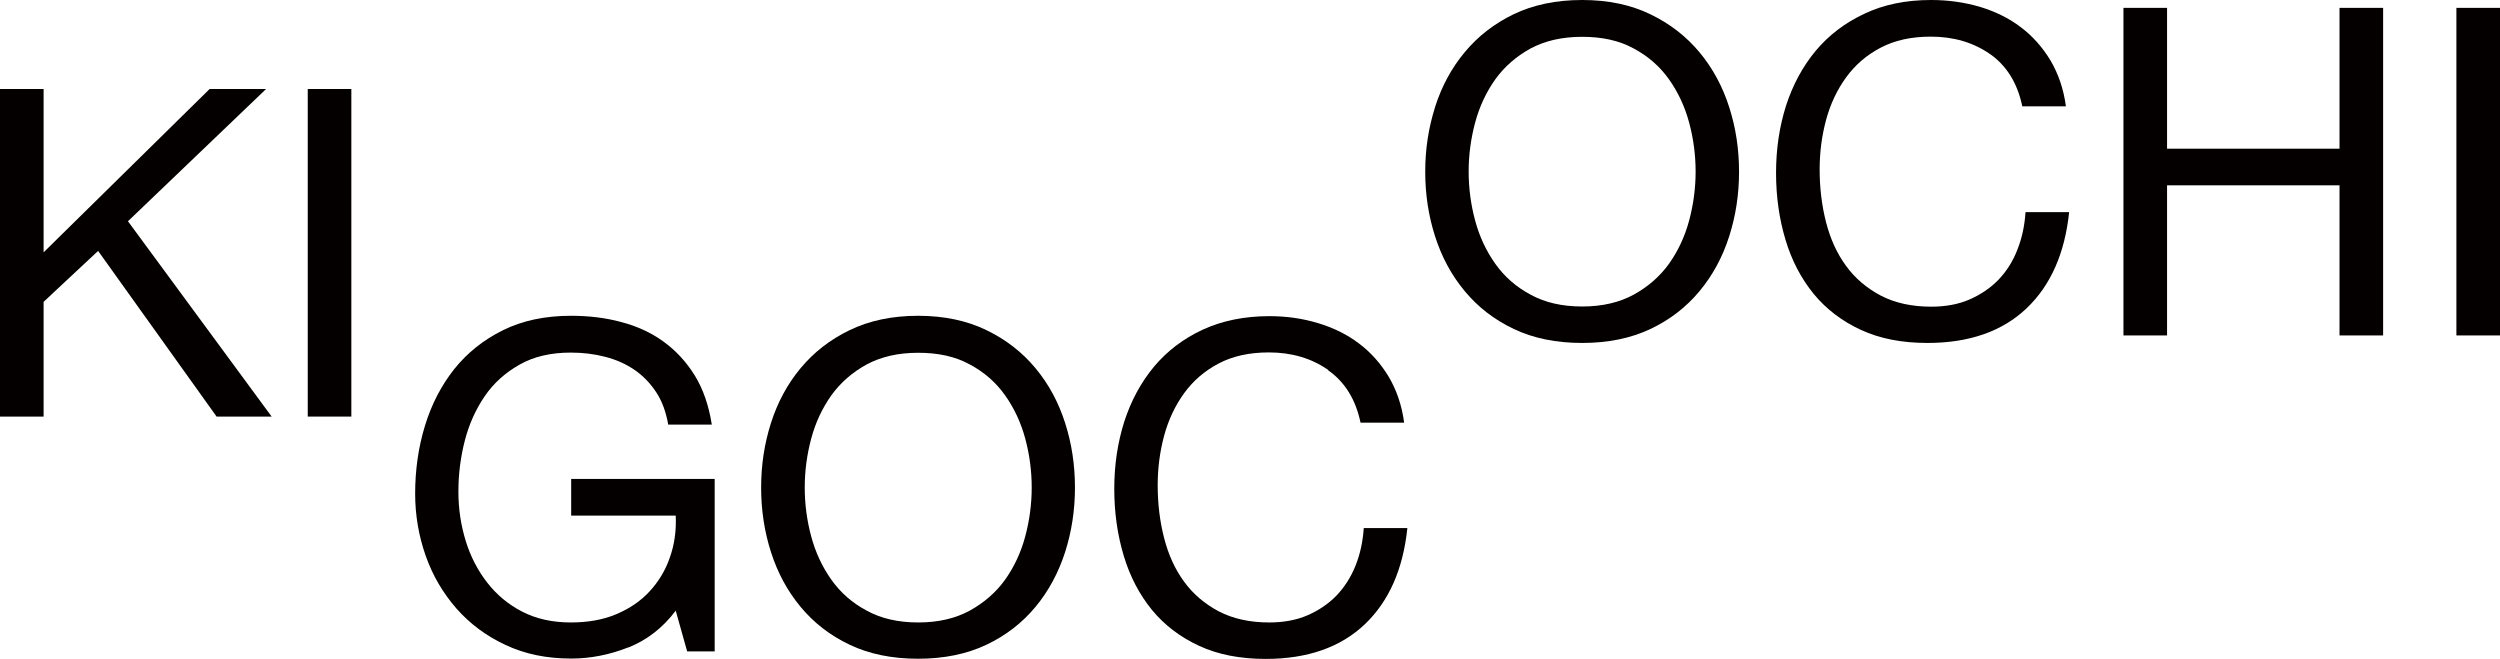
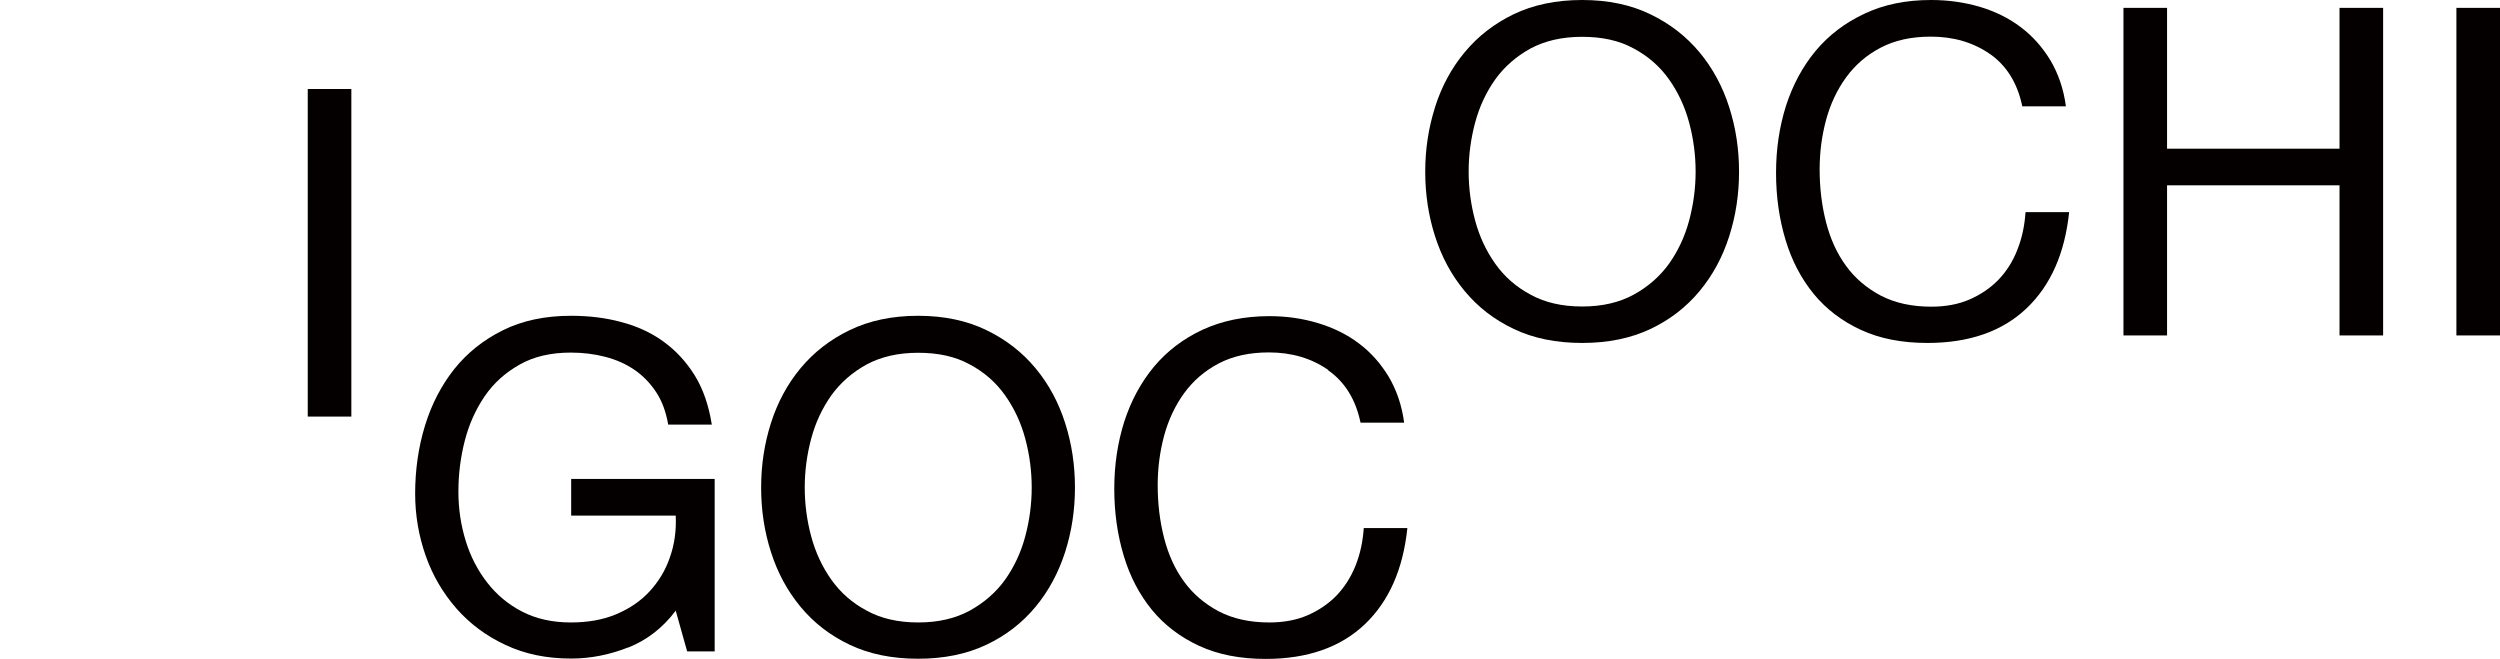
<svg xmlns="http://www.w3.org/2000/svg" id="_レイヤー_2" data-name="レイヤー_2" viewBox="0 0 139.89 36.85">
  <defs>
    <style>
      .cls-1 {
        fill: #040000;
      }

      .cls-2 {
        fill: none;
      }

      .cls-3 {
        clip-path: url(#clippath);
      }
    </style>
    <clipPath id="clippath">
      <rect class="cls-2" width="139.89" height="36.85" />
    </clipPath>
  </defs>
  <g id="_レイヤー_1-2" data-name="レイヤー_1">
    <g class="cls-3">
      <path class="cls-1" d="M35.17,36.22c-1.06.42-2.13.63-3.21.63-1.37,0-2.59-.25-3.67-.76-1.08-.5-1.99-1.18-2.75-2.04-.75-.86-1.33-1.84-1.72-2.95-.39-1.11-.59-2.27-.59-3.47,0-1.33.18-2.61.55-3.81.37-1.21.92-2.26,1.64-3.17.73-.91,1.63-1.63,2.72-2.17,1.09-.54,2.36-.81,3.81-.81.99,0,1.93.11,2.81.35.88.23,1.67.59,2.36,1.09.69.5,1.27,1.12,1.75,1.89.47.76.79,1.68.96,2.76h-2.44c-.12-.7-.34-1.31-.67-1.81-.33-.5-.73-.92-1.21-1.25-.48-.33-1.02-.57-1.63-.73-.61-.16-1.25-.24-1.94-.24-1.11,0-2.07.22-2.86.67-.8.45-1.45,1.03-1.95,1.76-.5.73-.88,1.56-1.12,2.49-.24.93-.36,1.89-.36,2.86s.14,1.88.41,2.76c.27.88.68,1.66,1.21,2.34.53.68,1.18,1.22,1.96,1.62.78.4,1.68.6,2.71.6.96,0,1.81-.15,2.54-.46.74-.31,1.36-.73,1.86-1.27.5-.54.89-1.17,1.14-1.9.26-.73.37-1.51.33-2.35h-5.85v-2.05h8.03v9.65h-1.54l-.64-2.28c-.72.96-1.61,1.65-2.67,2.07" />
      <path class="cls-1" d="M43.14,23.67c.37-1.16.92-2.18,1.66-3.07.74-.89,1.65-1.6,2.75-2.13,1.1-.53,2.37-.8,3.82-.8s2.73.27,3.82.8c1.1.53,2.01,1.24,2.75,2.13.74.89,1.29,1.91,1.66,3.07.37,1.15.55,2.36.55,3.61s-.18,2.45-.55,3.61c-.37,1.15-.92,2.18-1.66,3.07-.74.89-1.65,1.6-2.75,2.12-1.1.52-2.37.78-3.82.78s-2.73-.26-3.82-.78c-1.1-.52-2.01-1.23-2.75-2.12-.74-.89-1.29-1.91-1.66-3.07-.37-1.15-.55-2.36-.55-3.61s.18-2.45.55-3.61M45.39,30.01c.24.9.62,1.71,1.13,2.43.51.72,1.17,1.3,1.98,1.73.8.44,1.76.66,2.88.66s2.07-.22,2.88-.66c.8-.44,1.46-1.01,1.98-1.73.51-.72.89-1.53,1.13-2.43.24-.9.36-1.81.36-2.73s-.12-1.84-.36-2.73c-.24-.9-.62-1.71-1.13-2.43-.51-.72-1.17-1.3-1.98-1.73-.8-.44-1.76-.65-2.88-.65s-2.07.22-2.88.65c-.8.44-1.46,1.01-1.98,1.73-.51.72-.89,1.53-1.13,2.43-.24.9-.36,1.81-.36,2.73s.12,1.84.36,2.73" />
      <path class="cls-1" d="M74.32,20.7c-.93-.65-2.04-.98-3.32-.98-1.1,0-2.03.21-2.81.62-.78.41-1.42.96-1.93,1.66-.5.69-.88,1.49-1.12,2.38-.24.89-.36,1.81-.36,2.77,0,1.04.12,2.03.36,2.96.24.93.61,1.75,1.12,2.44.5.69,1.15,1.24,1.94,1.66.79.41,1.73.62,2.82.62.8,0,1.52-.13,2.14-.4.62-.27,1.16-.63,1.62-1.1.45-.47.81-1.03,1.07-1.68s.41-1.35.46-2.1h2.44c-.24,2.31-1.04,4.11-2.39,5.39-1.35,1.28-3.2,1.93-5.54,1.93-1.42,0-2.66-.24-3.72-.73-1.06-.49-1.94-1.16-2.64-2.01-.7-.86-1.23-1.86-1.58-3.03-.35-1.16-.53-2.41-.53-3.75s.19-2.59.56-3.76c.38-1.17.93-2.19,1.66-3.07.73-.87,1.63-1.56,2.72-2.07,1.09-.5,2.33-.76,3.74-.76.96,0,1.86.13,2.72.39.86.26,1.62.63,2.28,1.13.67.5,1.22,1.12,1.67,1.86.44.74.74,1.6.87,2.58h-2.44c-.27-1.3-.88-2.28-1.81-2.93" />
      <path class="cls-1" d="M80.3,5.99c.37-1.16.92-2.18,1.66-3.07.74-.89,1.65-1.6,2.75-2.13C85.8.27,87.07,0,88.53,0s2.73.27,3.82.8c1.1.53,2.01,1.24,2.75,2.13.74.89,1.29,1.91,1.66,3.07.37,1.15.55,2.36.55,3.61s-.18,2.45-.55,3.61c-.37,1.16-.92,2.18-1.66,3.07-.74.89-1.65,1.6-2.75,2.12-1.1.52-2.37.78-3.82.78s-2.73-.26-3.82-.78c-1.1-.52-2.01-1.23-2.75-2.12-.74-.89-1.29-1.91-1.66-3.07-.37-1.15-.55-2.36-.55-3.61s.18-2.45.55-3.61M82.54,12.33c.24.9.62,1.71,1.13,2.43.51.72,1.17,1.3,1.98,1.73.8.44,1.76.66,2.88.66s2.07-.22,2.88-.66c.8-.44,1.46-1.01,1.98-1.73.51-.72.89-1.53,1.13-2.43.24-.9.36-1.81.36-2.73s-.12-1.84-.36-2.73c-.24-.9-.62-1.71-1.13-2.43-.51-.72-1.17-1.3-1.98-1.73-.8-.44-1.76-.65-2.88-.65s-2.07.22-2.88.65c-.8.44-1.46,1.01-1.98,1.73-.51.72-.89,1.53-1.13,2.43-.24.9-.36,1.81-.36,2.73s.12,1.84.36,2.73" />
      <path class="cls-1" d="M111.36,3.03c-.93-.65-2.04-.98-3.32-.98-1.1,0-2.03.21-2.81.62-.78.41-1.42.96-1.93,1.66-.5.69-.88,1.49-1.12,2.38-.24.89-.36,1.81-.36,2.77,0,1.04.12,2.03.36,2.96.24.93.61,1.75,1.12,2.44.5.69,1.15,1.24,1.94,1.66.79.41,1.73.62,2.82.62.8,0,1.52-.13,2.14-.4.62-.27,1.16-.63,1.62-1.1.45-.47.81-1.03,1.06-1.68.26-.65.41-1.35.46-2.11h2.44c-.24,2.31-1.04,4.11-2.39,5.39-1.35,1.28-3.2,1.93-5.54,1.93-1.42,0-2.66-.24-3.72-.73-1.06-.49-1.94-1.16-2.64-2.01-.7-.86-1.23-1.86-1.58-3.03-.35-1.16-.53-2.41-.53-3.75s.19-2.59.56-3.76c.38-1.17.93-2.19,1.66-3.07.73-.87,1.63-1.56,2.72-2.07C105.41.25,106.66,0,108.06,0c.96,0,1.86.13,2.72.38.86.26,1.62.63,2.28,1.13.67.5,1.22,1.12,1.67,1.86.44.74.74,1.6.87,2.58h-2.44c-.27-1.3-.88-2.28-1.81-2.93" />
      <polygon class="cls-1" points="121.26 .44 121.26 8.32 130.91 8.32 130.91 .44 133.35 .44 133.35 18.77 130.91 18.77 130.91 10.37 121.26 10.37 121.26 18.77 118.82 18.77 118.82 .44 121.26 .44" />
      <rect class="cls-1" x="137.45" y=".44" width="2.44" height="18.33" />
-       <polygon class="cls-1" points="2.44 4.98 2.44 14.12 11.73 4.98 14.89 4.98 7.16 12.38 15.2 23.31 12.12 23.31 5.49 14.04 2.44 16.89 2.44 23.31 0 23.31 0 4.98 2.44 4.98" />
      <rect class="cls-1" x="17.22" y="4.98" width="2.44" height="18.33" />
    </g>
  </g>
</svg>